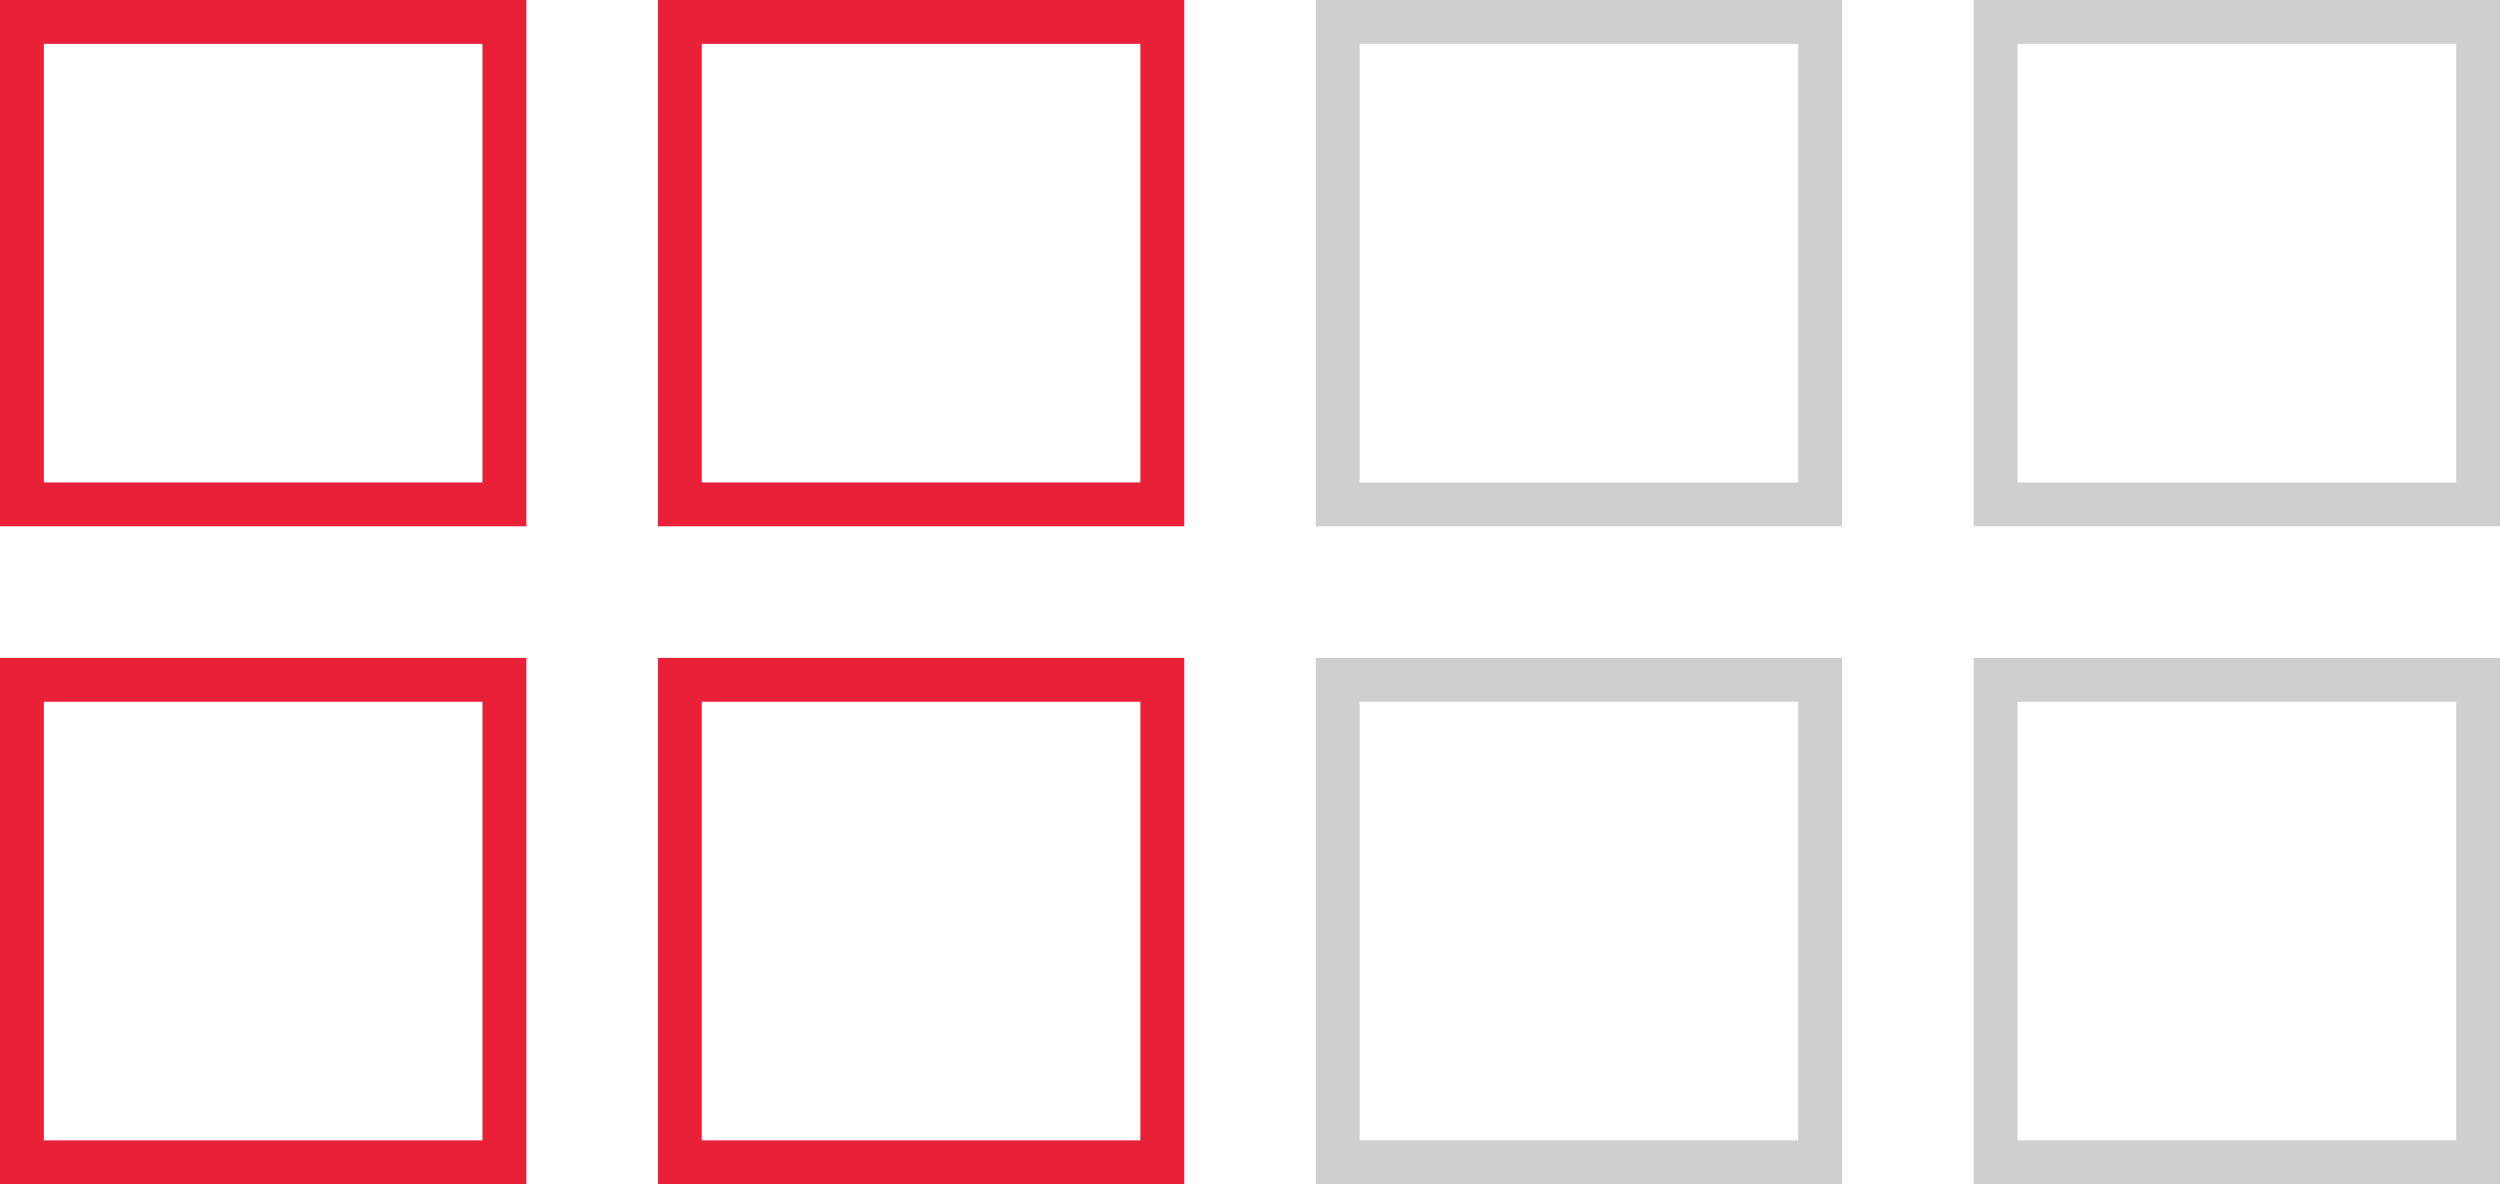
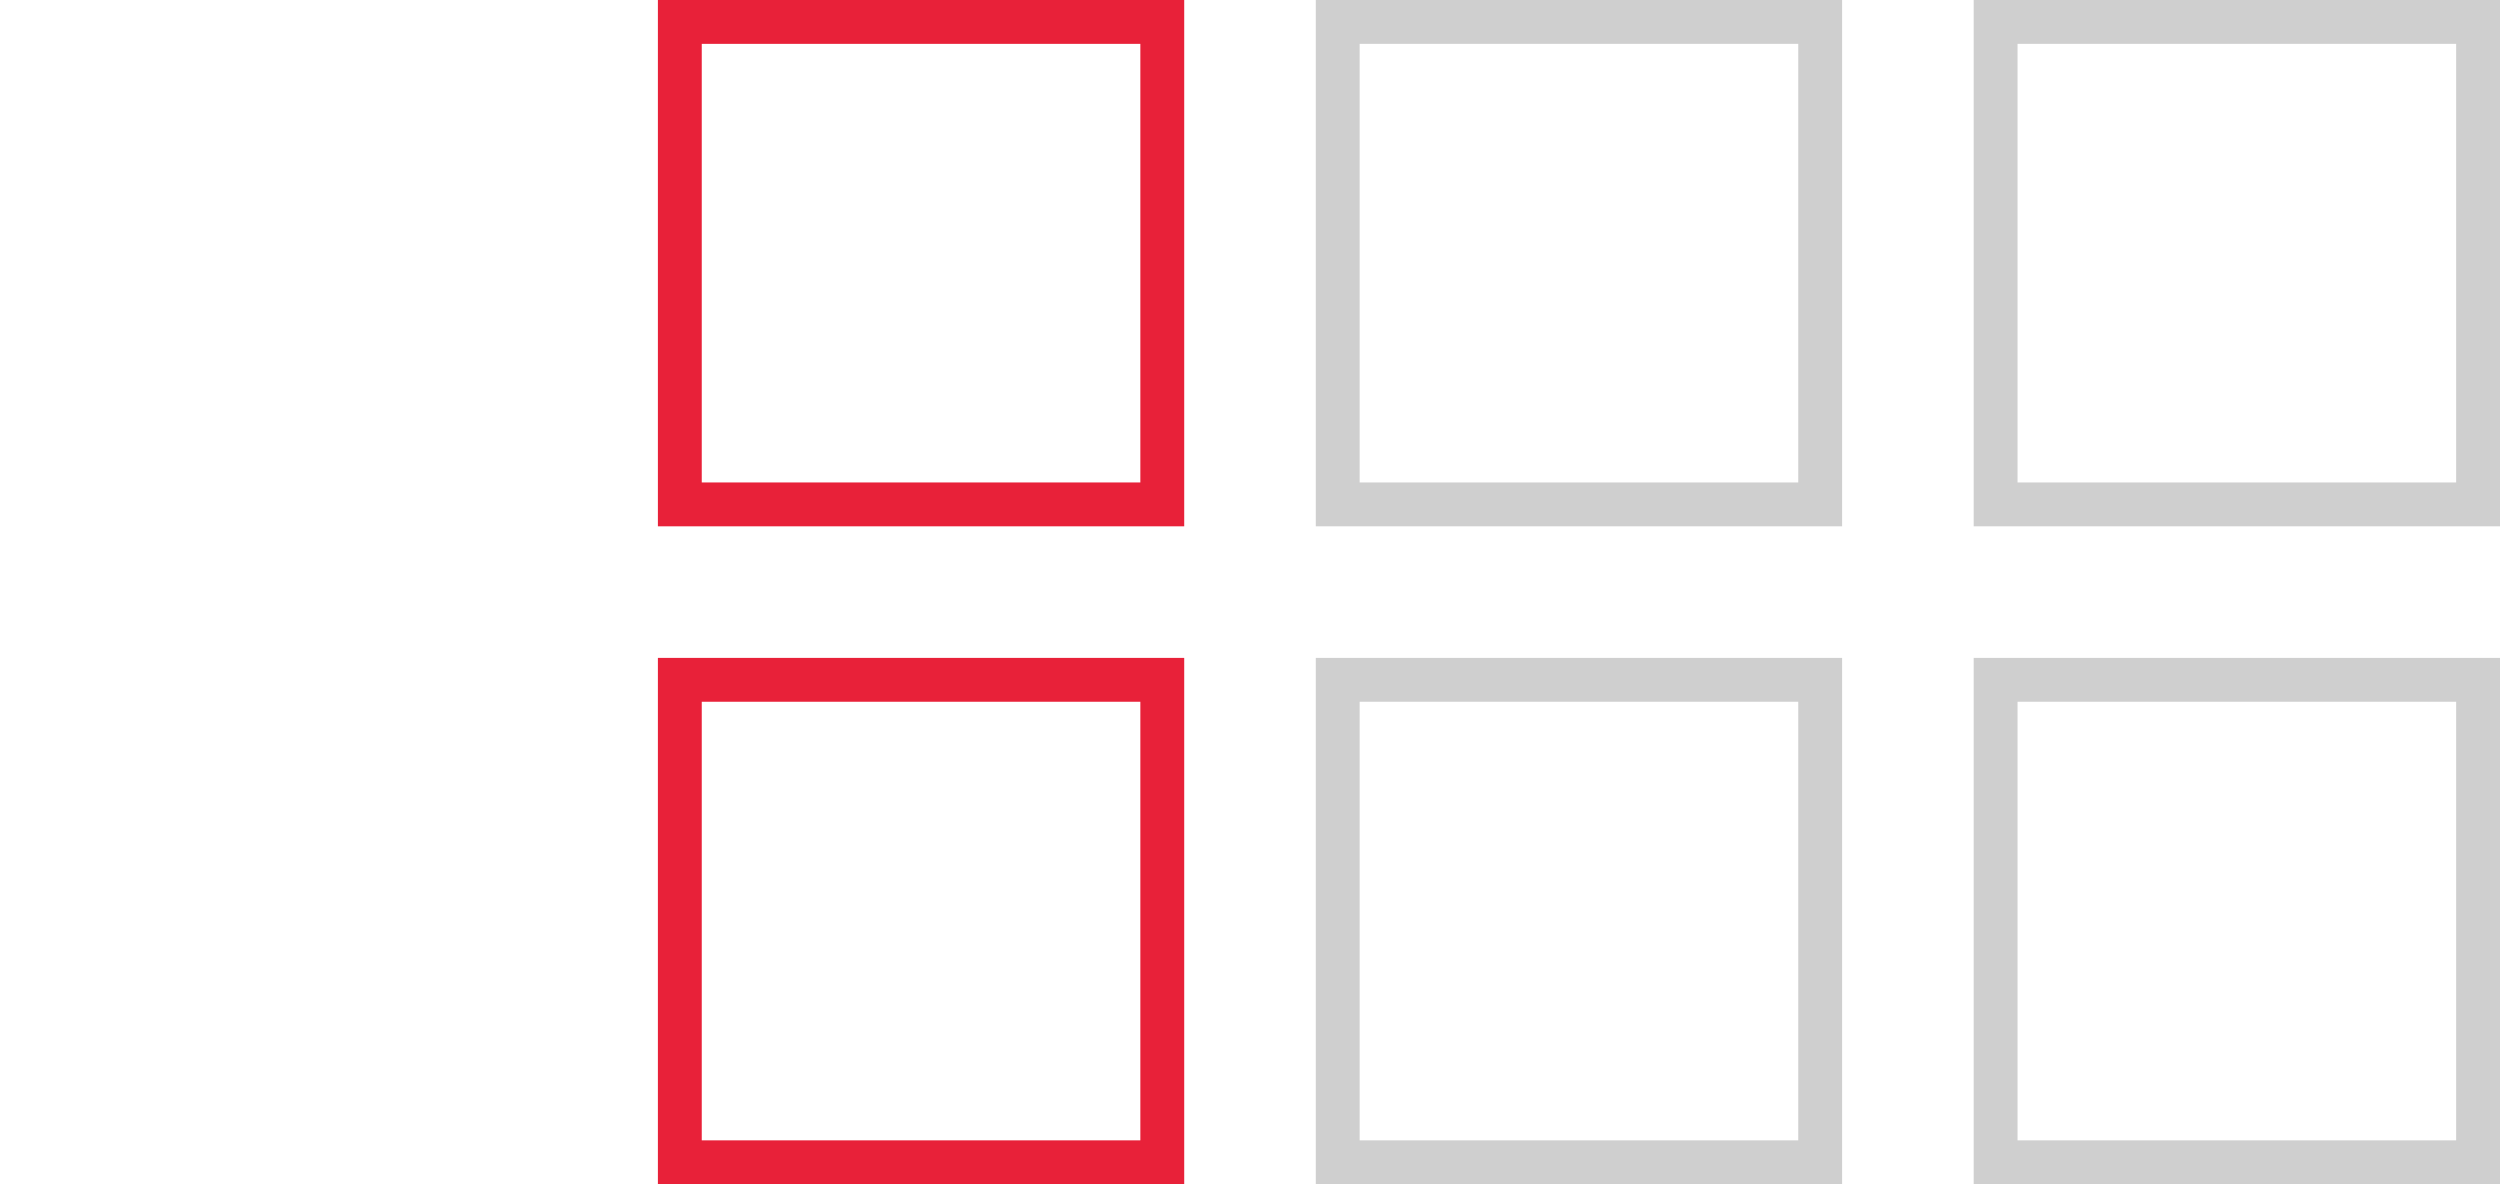
<svg xmlns="http://www.w3.org/2000/svg" xmlns:ns1="http://www.bohemiancoding.com/sketch/ns" width="57px" height="27px" viewBox="0 0 57 27" version="1.1">
  <title>Group 5</title>
  <desc>Created with Sketch.</desc>
  <defs />
  <g id="Icons" stroke="none" stroke-width="1" fill="none" fill-rule="evenodd" ns1:type="MSPage">
    <g id="Framework-Icons" ns1:type="MSArtboardGroup" transform="translate(-321, -917)">
      <g id="Group-5" ns1:type="MSLayerGroup" transform="translate(321, 917)">
-         <path d="M1,1 L1,1 L1,11 L11,11 L11,1 L1,1 Z M1,0 L1,0 L11,0 L12,0 L12,1 L12,11 L12,12 L11,12 L1,12 L0,12 L0,11 L0,1 L0,0 L1,0 Z" id="Shape" fill="#E82139" ns1:type="MSShapeGroup" />
        <path d="M31,1 L31,1 L31,11 L41,11 L41,1 L31,1 Z M31,0 L31,0 L41,0 L42,0 L42,1 L42,11 L42,12 L41,12 L31,12 L30,12 L30,11 L30,1 L30,0 L31,0 Z" id="Shape" fill="#CFCFCF" ns1:type="MSShapeGroup" />
        <path d="M31,16 L31,16 L31,26 L41,26 L41,16 L31,16 Z M31,15 L31,15 L41,15 L42,15 L42,16 L42,26 L42,27 L41,27 L31,27 L30,27 L30,26 L30,16 L30,15 L31,15 Z" id="Shape" fill="#CFCFCF" ns1:type="MSShapeGroup" />
        <path d="M46,16 L46,16 L46,26 L56,26 L56,16 L46,16 Z M46,15 L46,15 L56,15 L57,15 L57,16 L57,26 L57,27 L56,27 L46,27 L45,27 L45,26 L45,16 L45,15 L46,15 Z" id="Shape" fill="#CFCFCF" ns1:type="MSShapeGroup" />
        <path d="M46,1 L46,1 L46,11 L56,11 L56,1 L46,1 Z M46,0 L46,0 L56,0 L57,0 L57,1 L57,11 L57,12 L56,12 L46,12 L45,12 L45,11 L45,1 L45,0 L46,0 Z" id="Shape" fill="#CFCFCF" ns1:type="MSShapeGroup" />
-         <path d="M1,16 L1,16 L1,26 L11,26 L11,16 L1,16 Z M1,15 L1,15 L11,15 L12,15 L12,16 L12,26 L12,27 L11,27 L1,27 L0,27 L0,26 L0,16 L0,15 L1,15 Z" id="Shape" fill="#E82139" ns1:type="MSShapeGroup" />
        <path d="M16,16 L16,16 L16,26 L26,26 L26,16 L16,16 Z M16,15 L16,15 L26,15 L27,15 L27,16 L27,26 L27,27 L26,27 L16,27 L15,27 L15,26 L15,16 L15,15 L16,15 Z" id="Shape" fill="#E82139" ns1:type="MSShapeGroup" />
        <path d="M16,1 L16,1 L16,11 L26,11 L26,1 L16,1 Z M16,0 L16,0 L26,0 L27,0 L27,1 L27,11 L27,12 L26,12 L16,12 L15,12 L15,11 L15,1 L15,0 L16,0 Z" id="Shape" fill="#E82139" ns1:type="MSShapeGroup" />
      </g>
    </g>
  </g>
</svg>